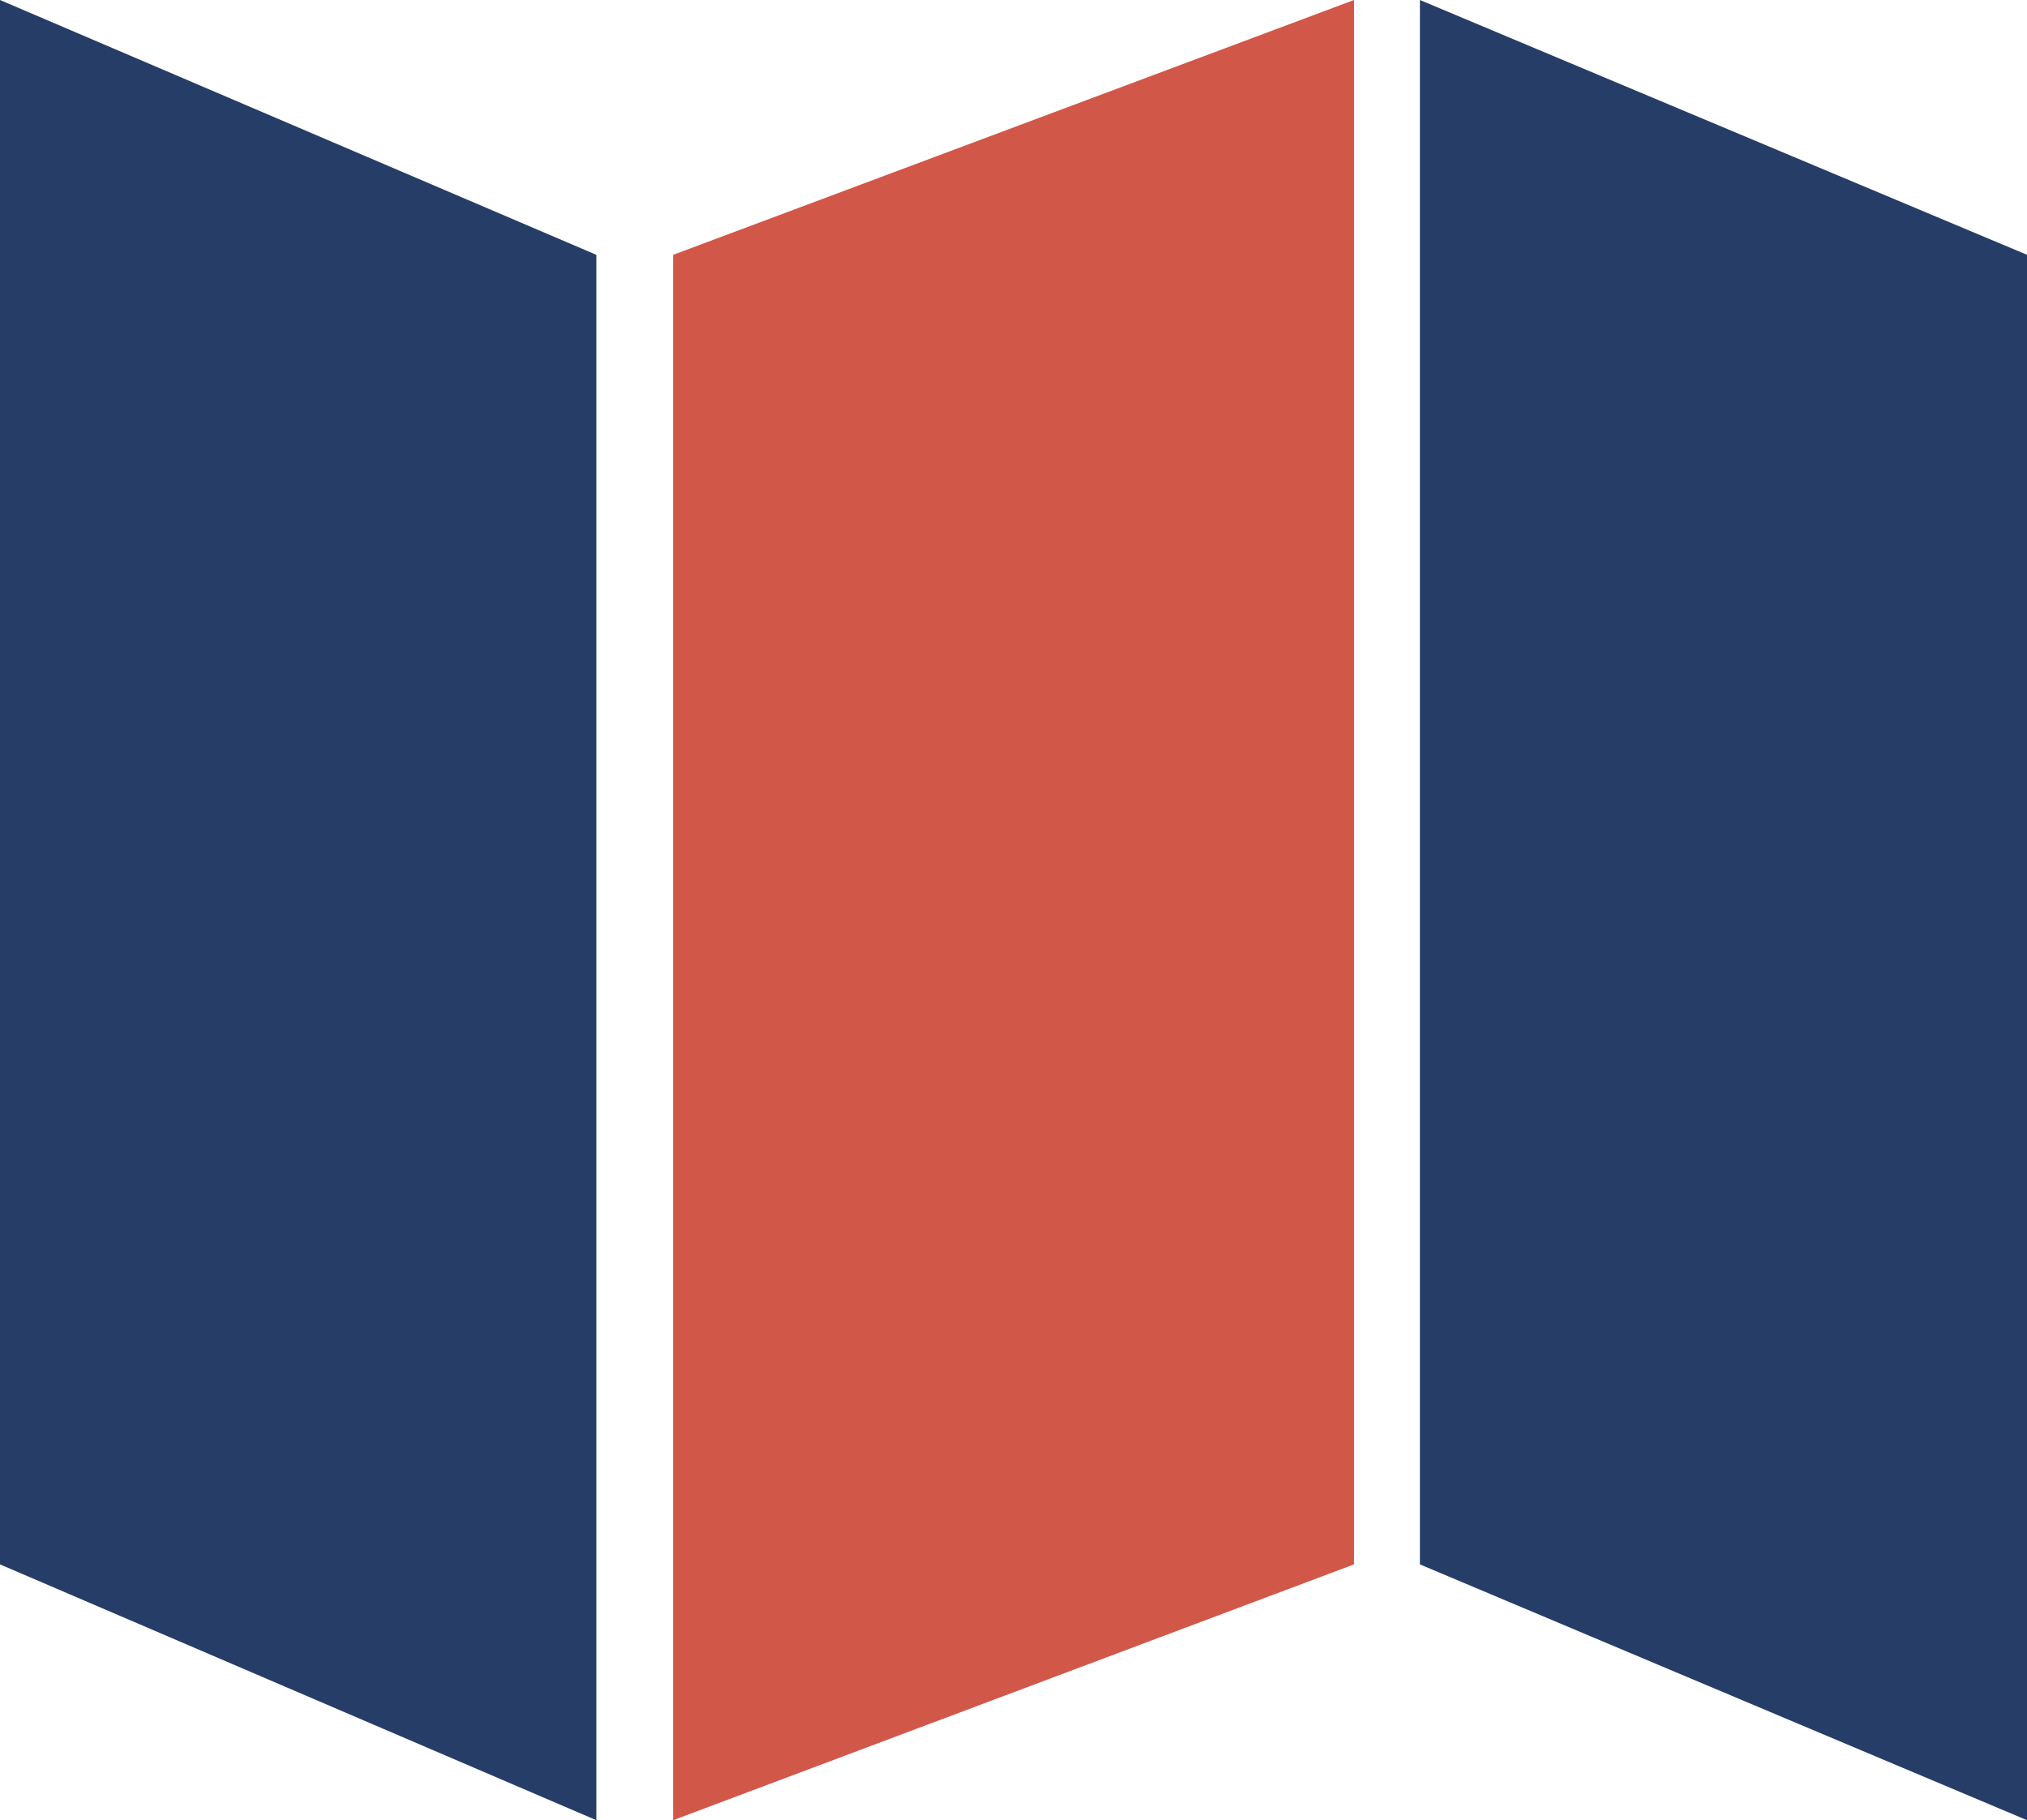
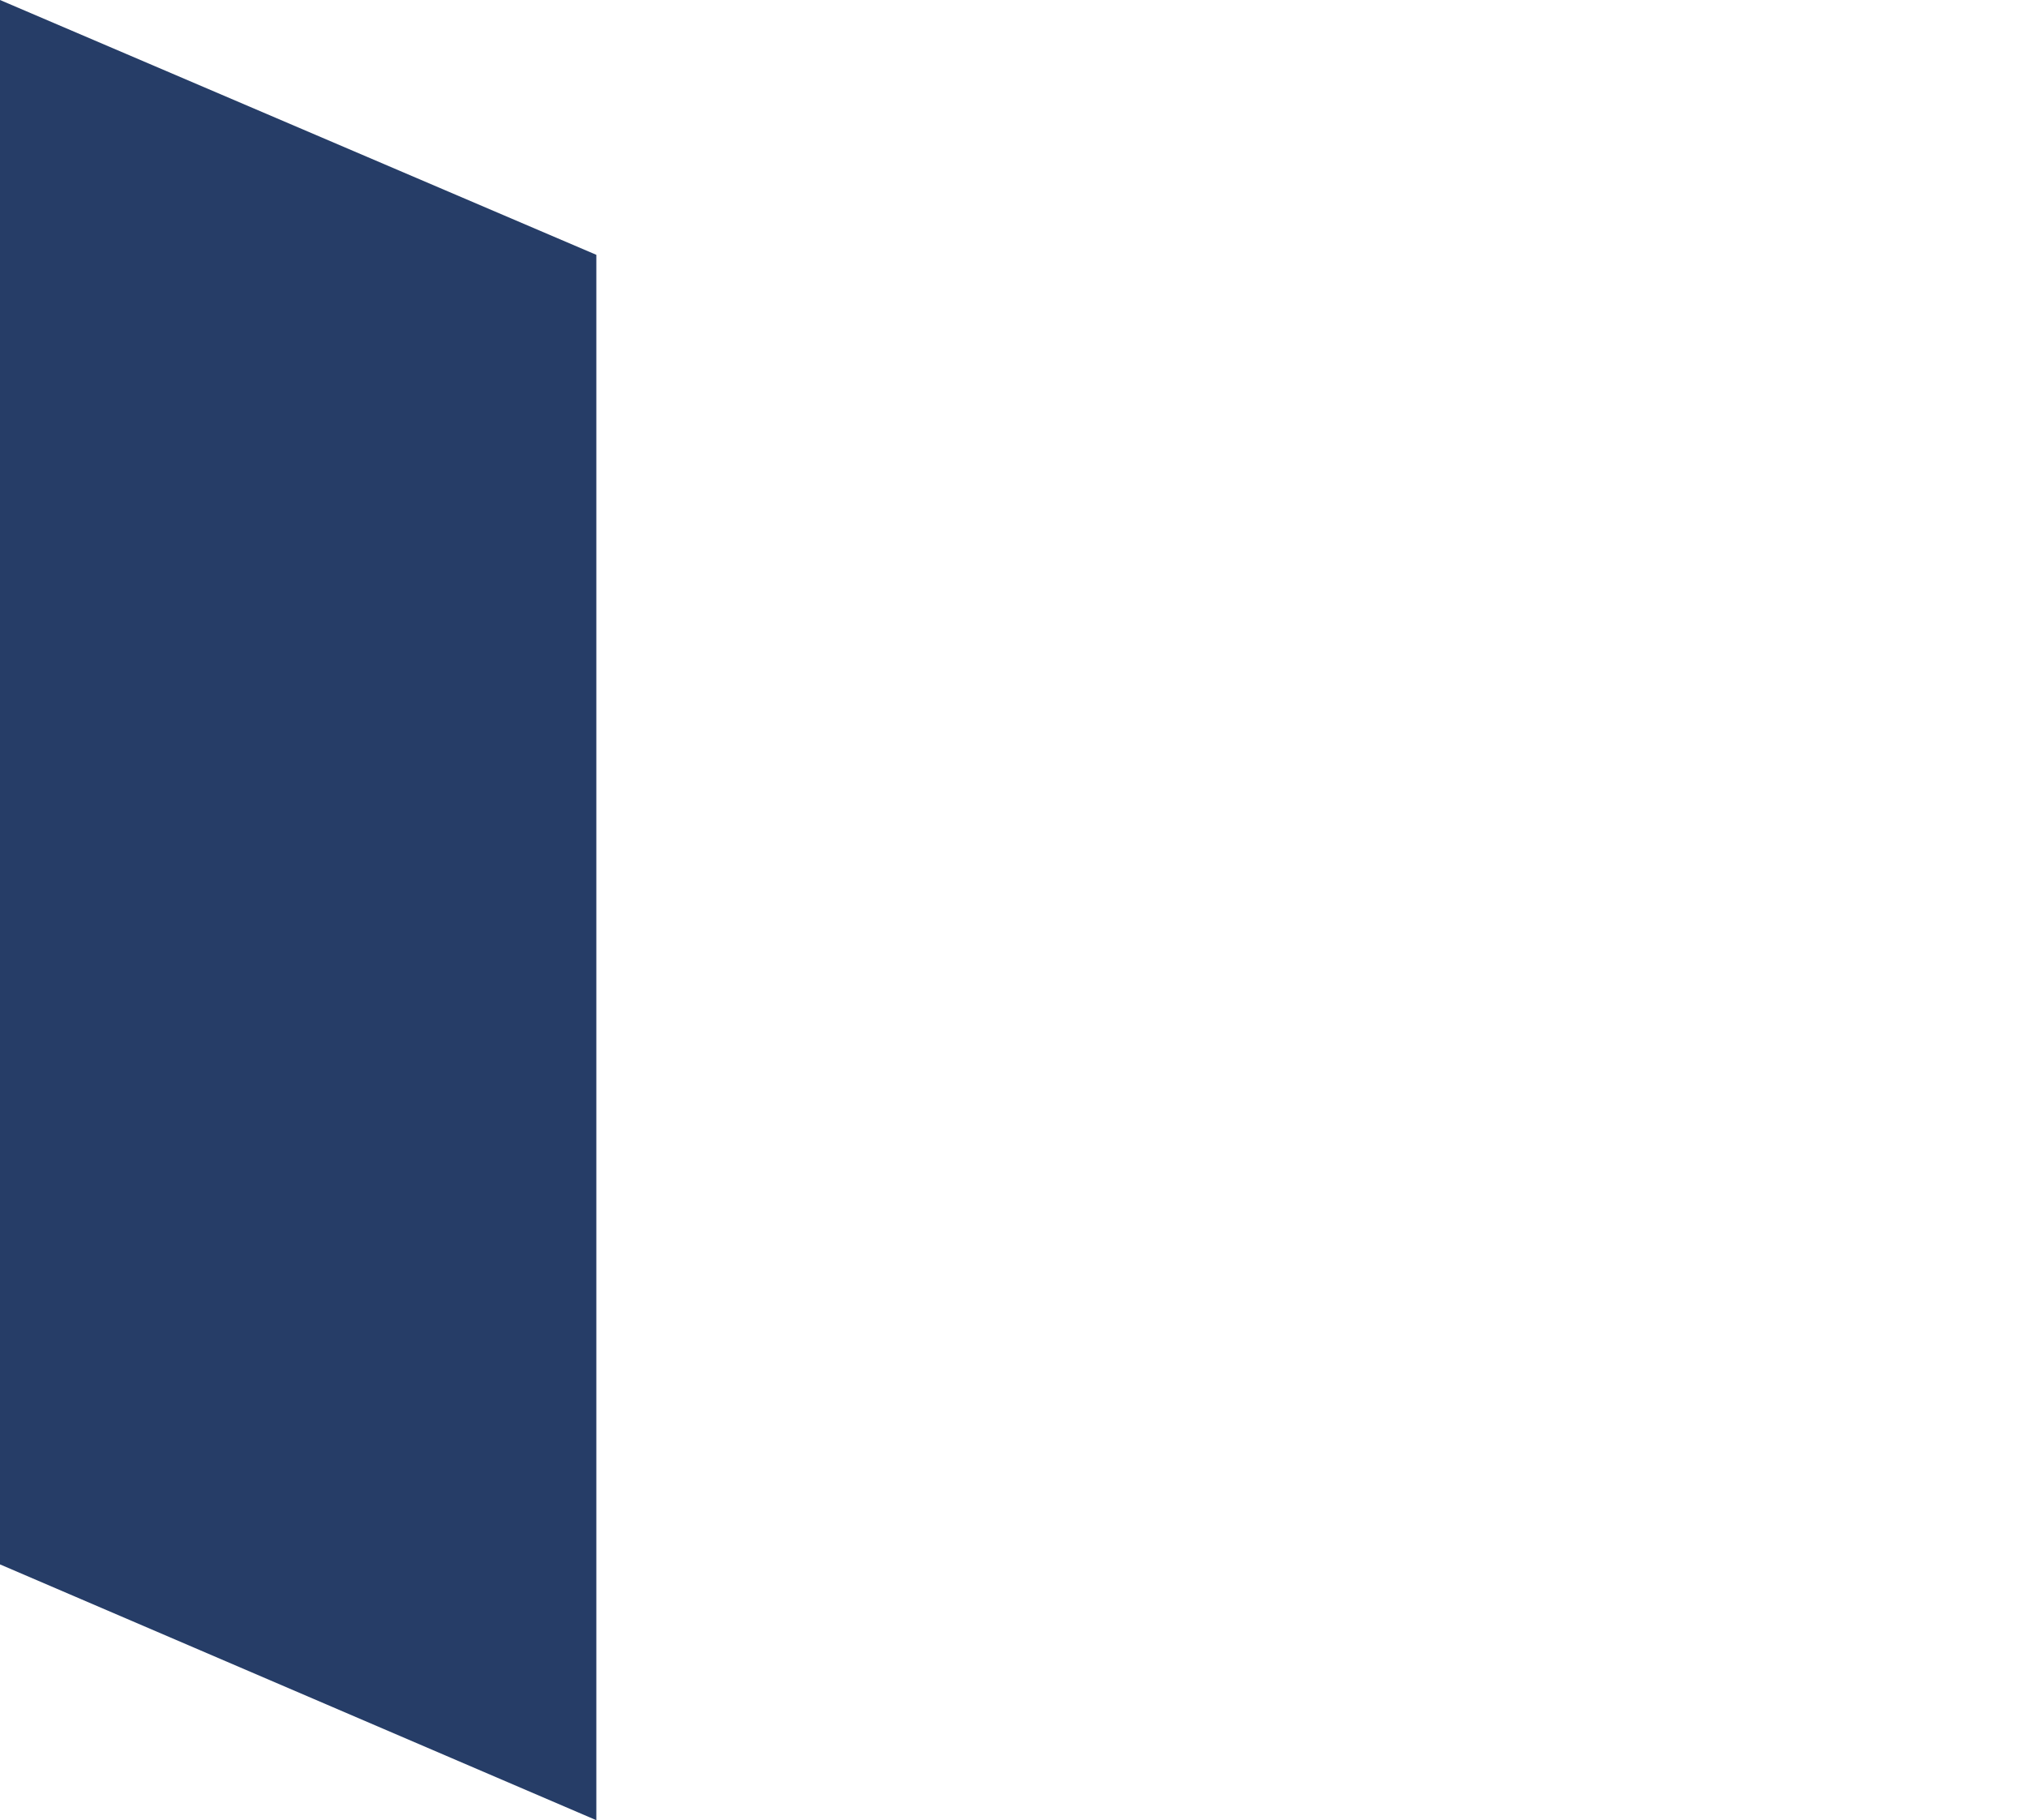
<svg xmlns="http://www.w3.org/2000/svg" width="55.673" height="50" viewBox="0 0 55.673 50">
  <defs>
    <style>
      .cls-1 {
        fill: #263d67;
      }

      .cls-2 {
        fill: #d15749;
      }
    </style>
  </defs>
  <g id="Group_312" data-name="Group 312" transform="translate(0 0)">
    <path id="Path_22062" data-name="Path 22062" class="cls-1" d="M0,0V42.973L16.379,50V7Z" />
-     <path id="Path_22063" data-name="Path 22063" class="cls-2" d="M45.277,0l-18.7,7V50l18.7-7.027Z" transform="translate(-8.089)" />
-     <path id="Path_22064" data-name="Path 22064" class="cls-1" d="M55.924,0V42.973L72.6,50V7Z" transform="translate(-16.925)" />
  </g>
</svg>